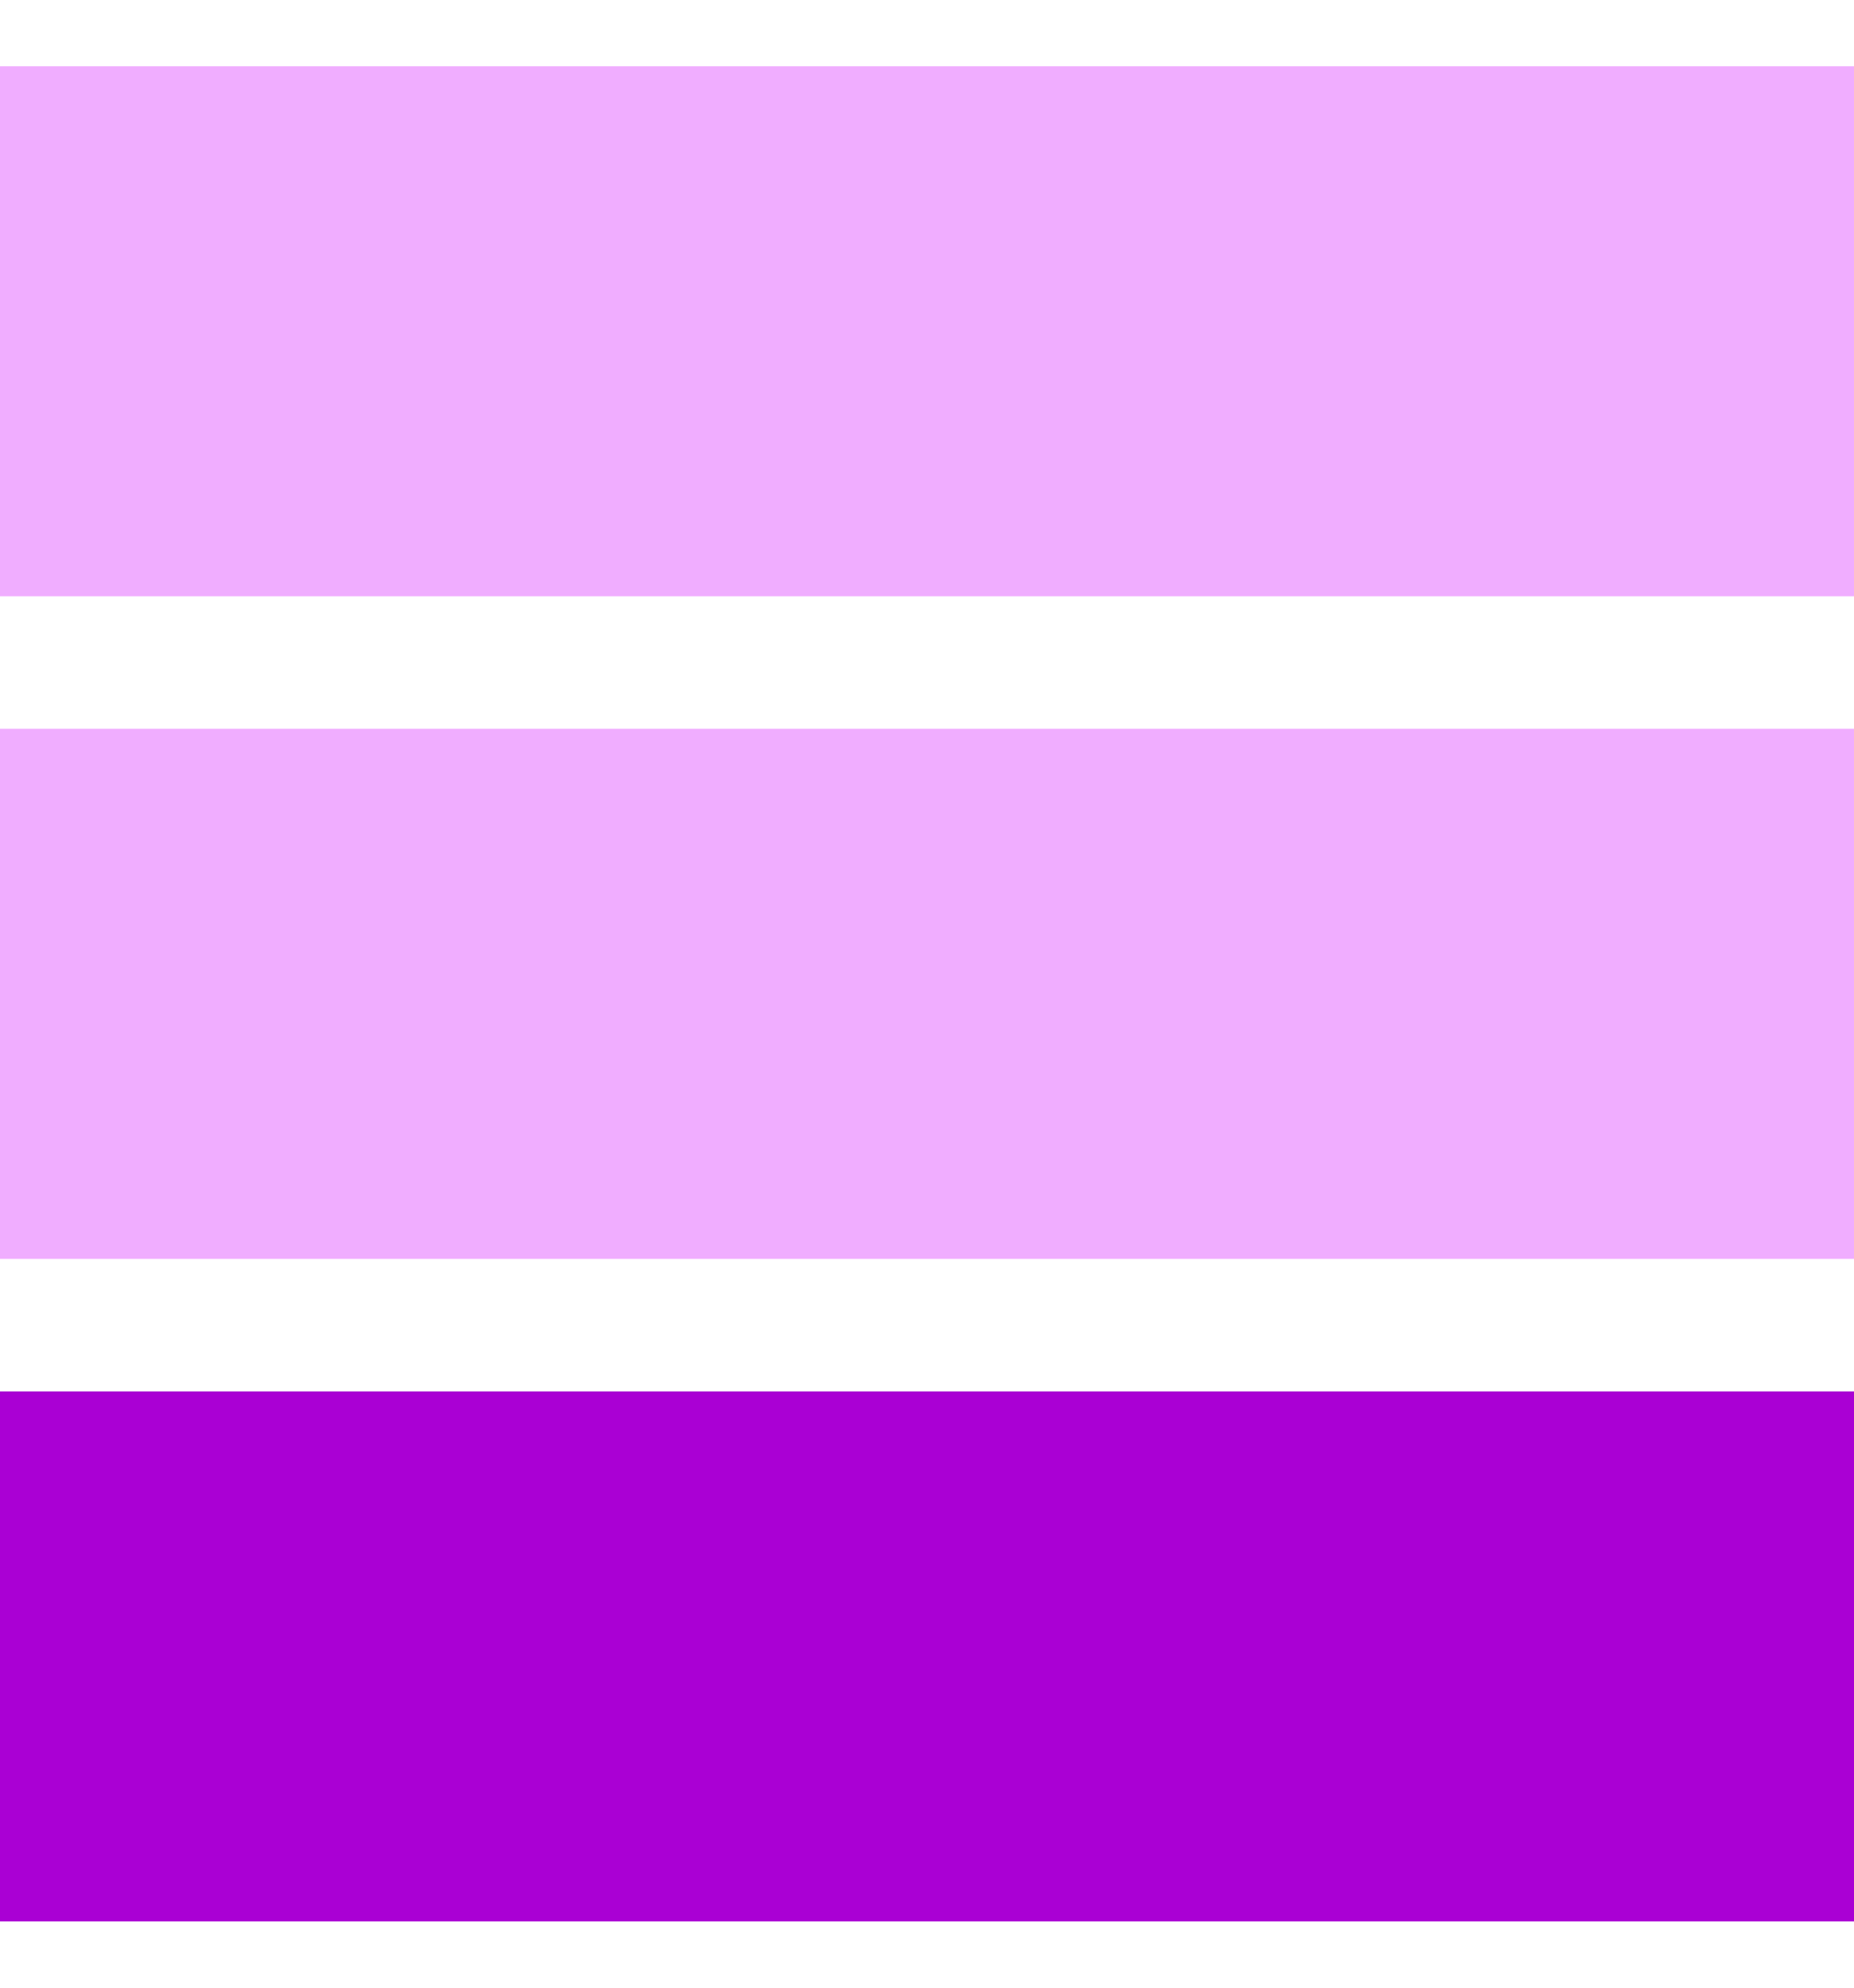
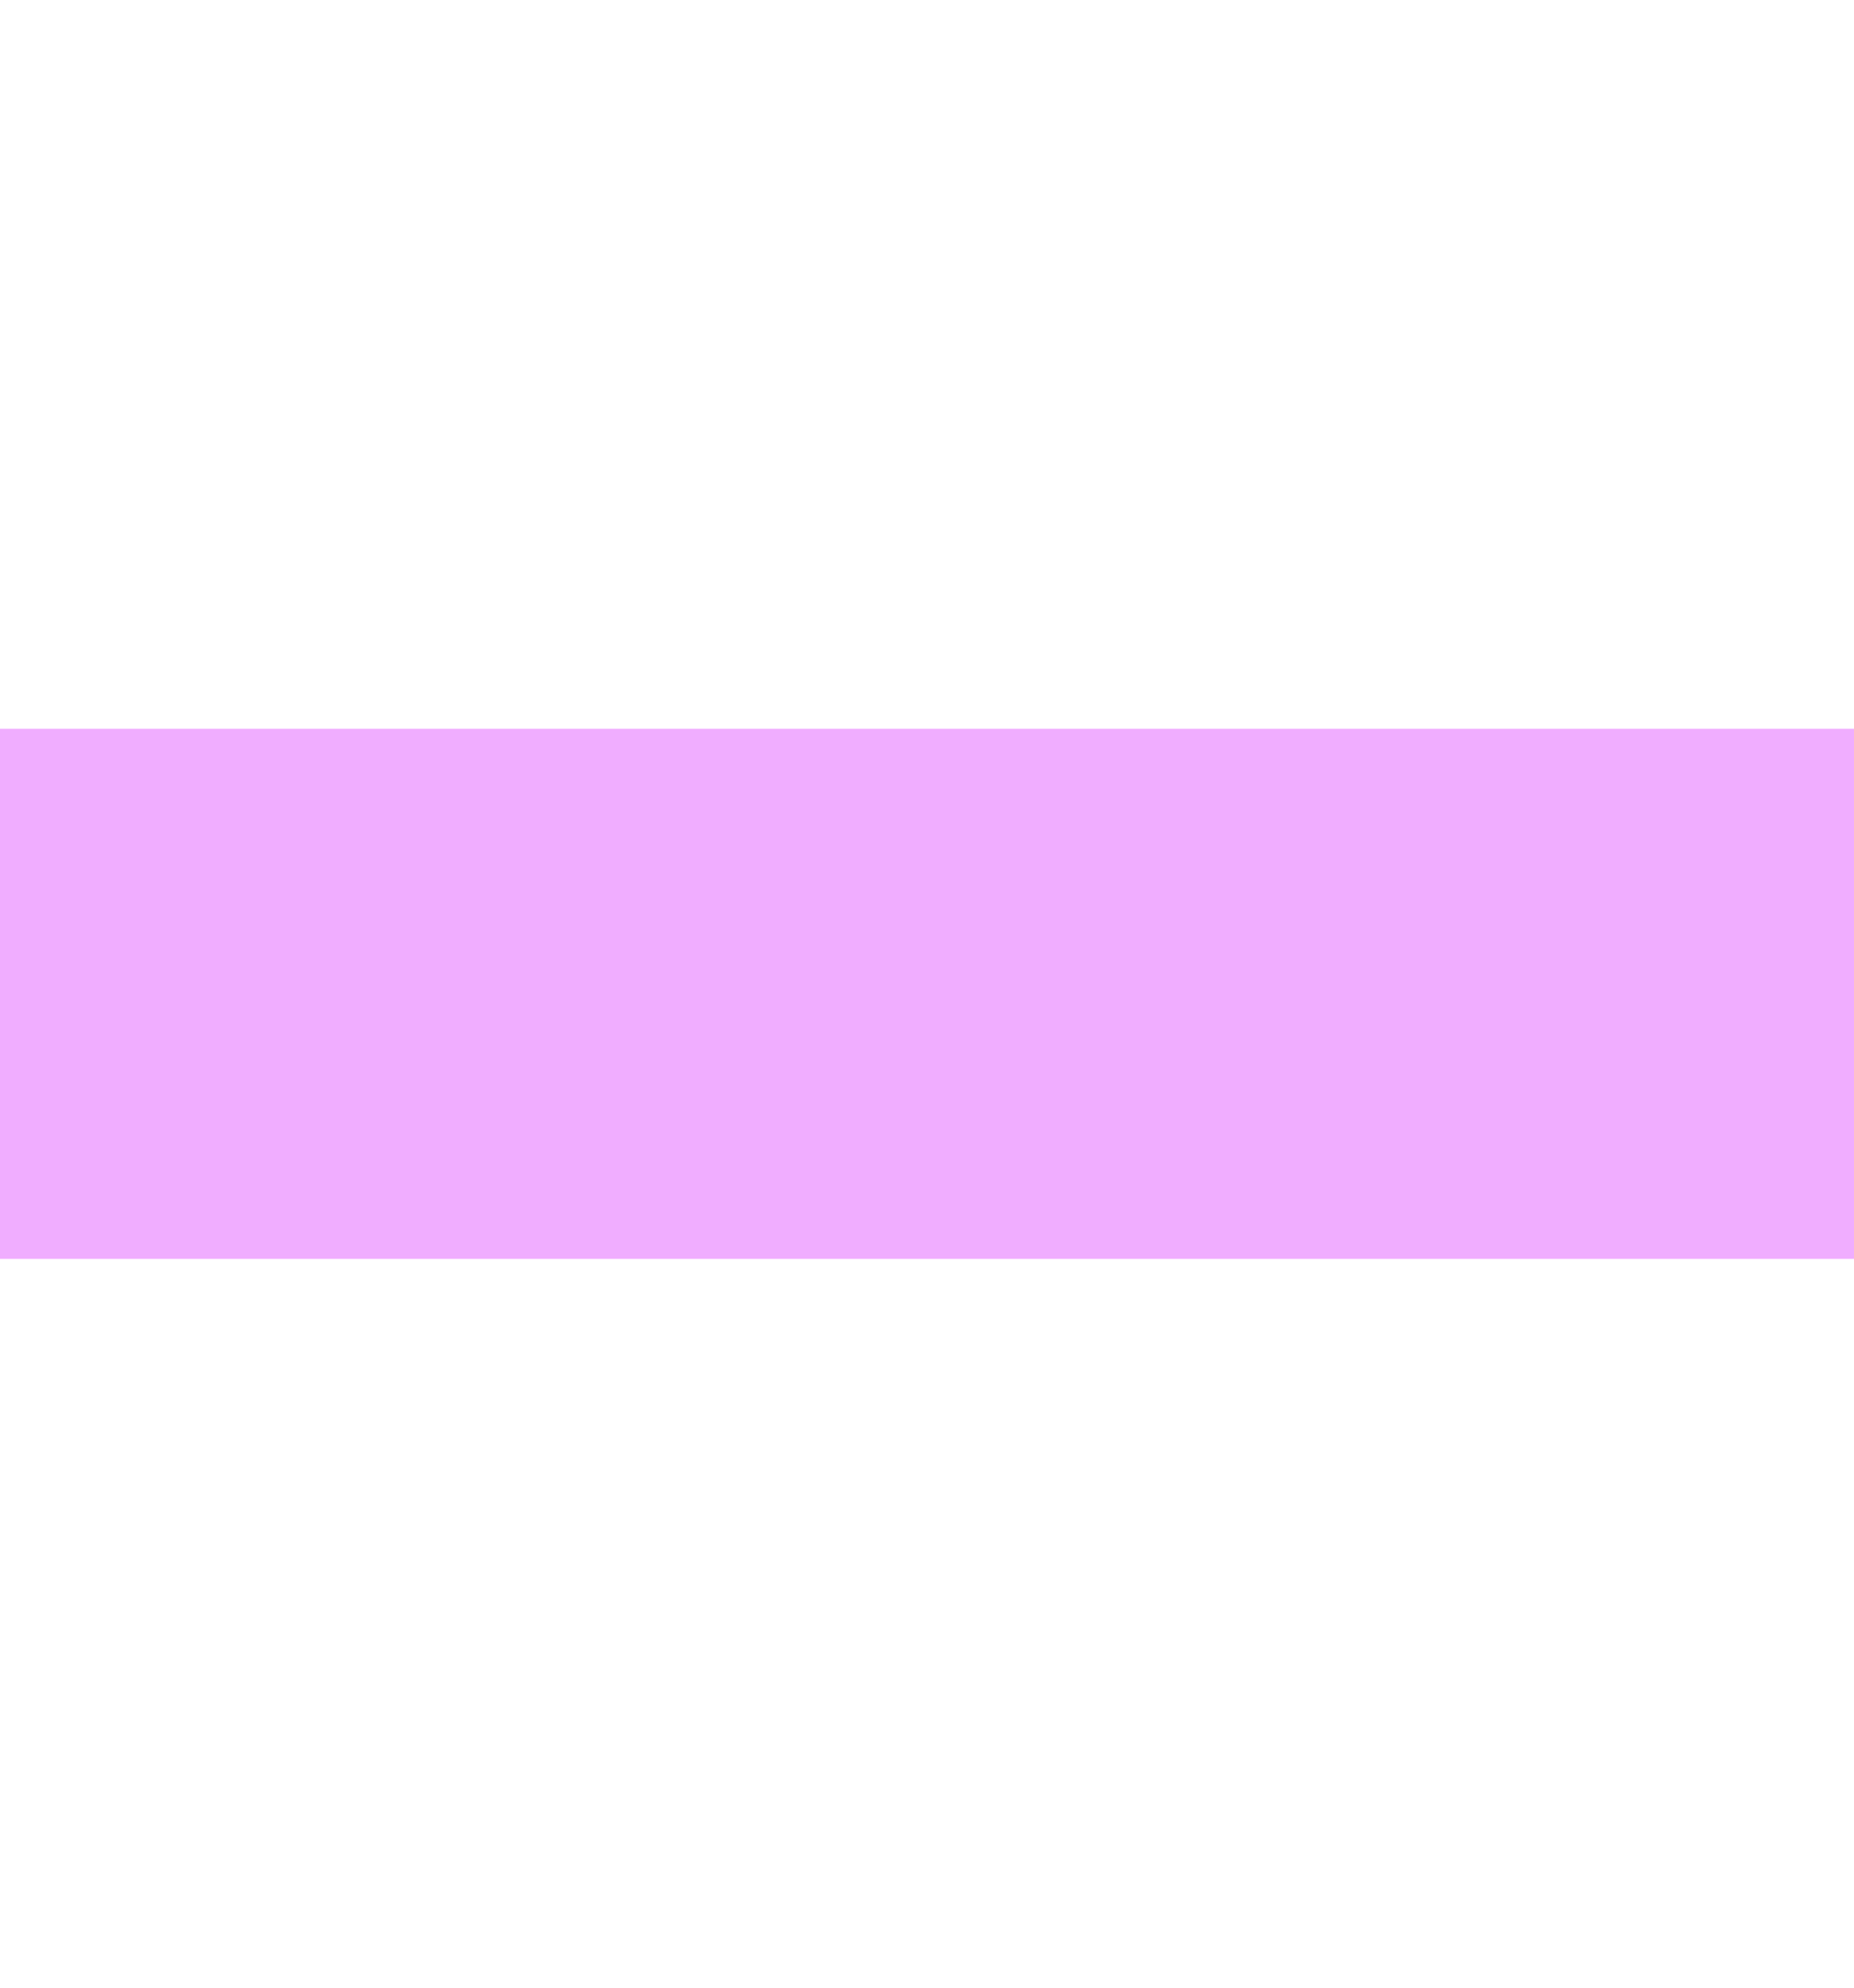
<svg xmlns="http://www.w3.org/2000/svg" width="14" height="15" viewBox="0 0 14 15" fill="none">
-   <rect y="0.5" width="14" height="4" fill="#F0ADFF" />
  <rect y="5.5" width="14" height="4" fill="#F0ADFF" />
-   <rect y="10.5" width="14" height="4" fill="#AA00D4" />
</svg>